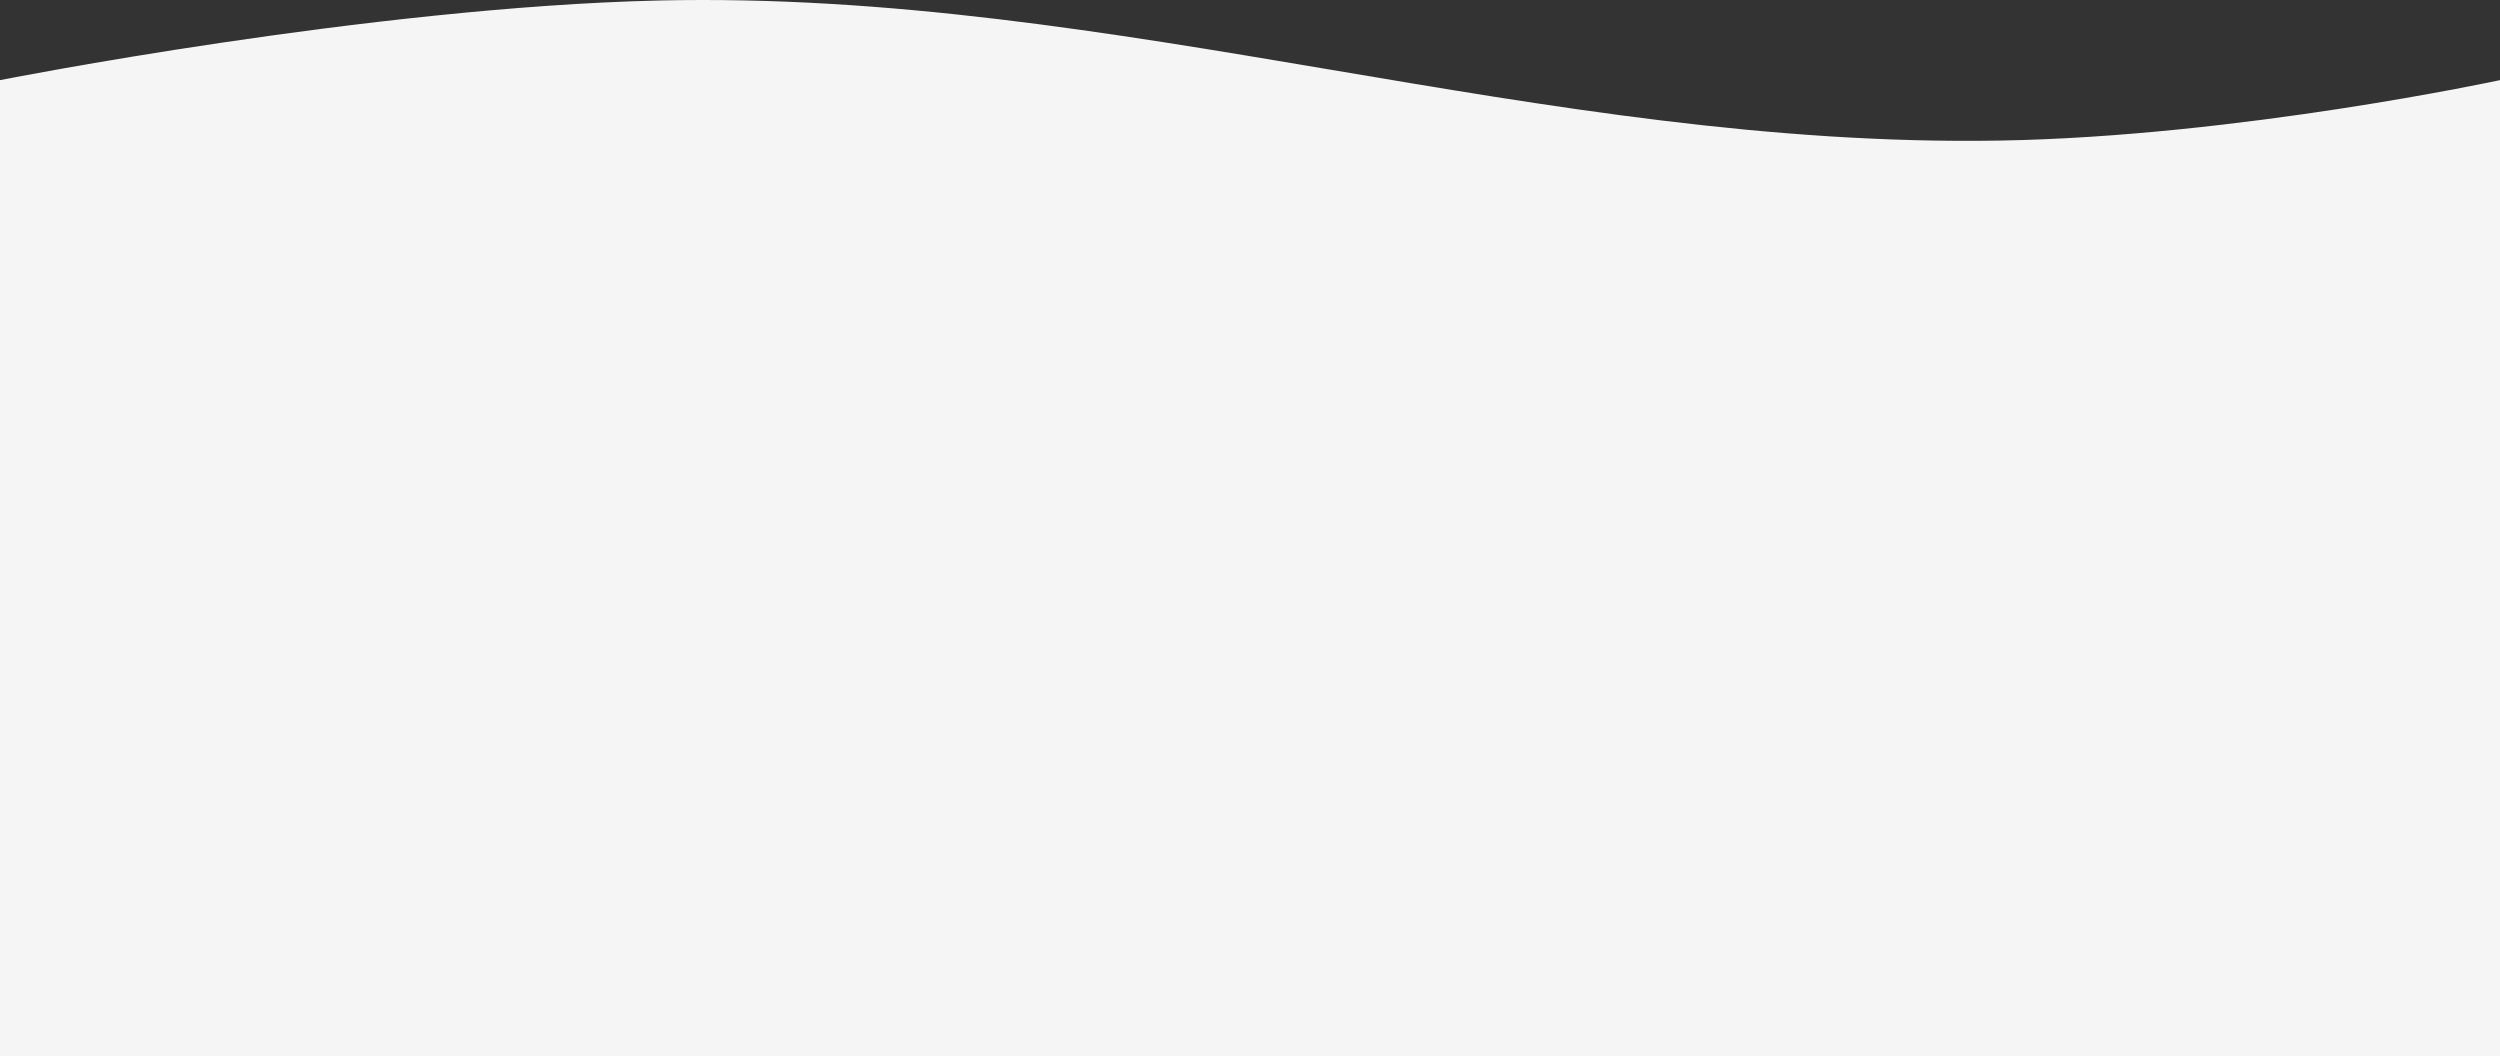
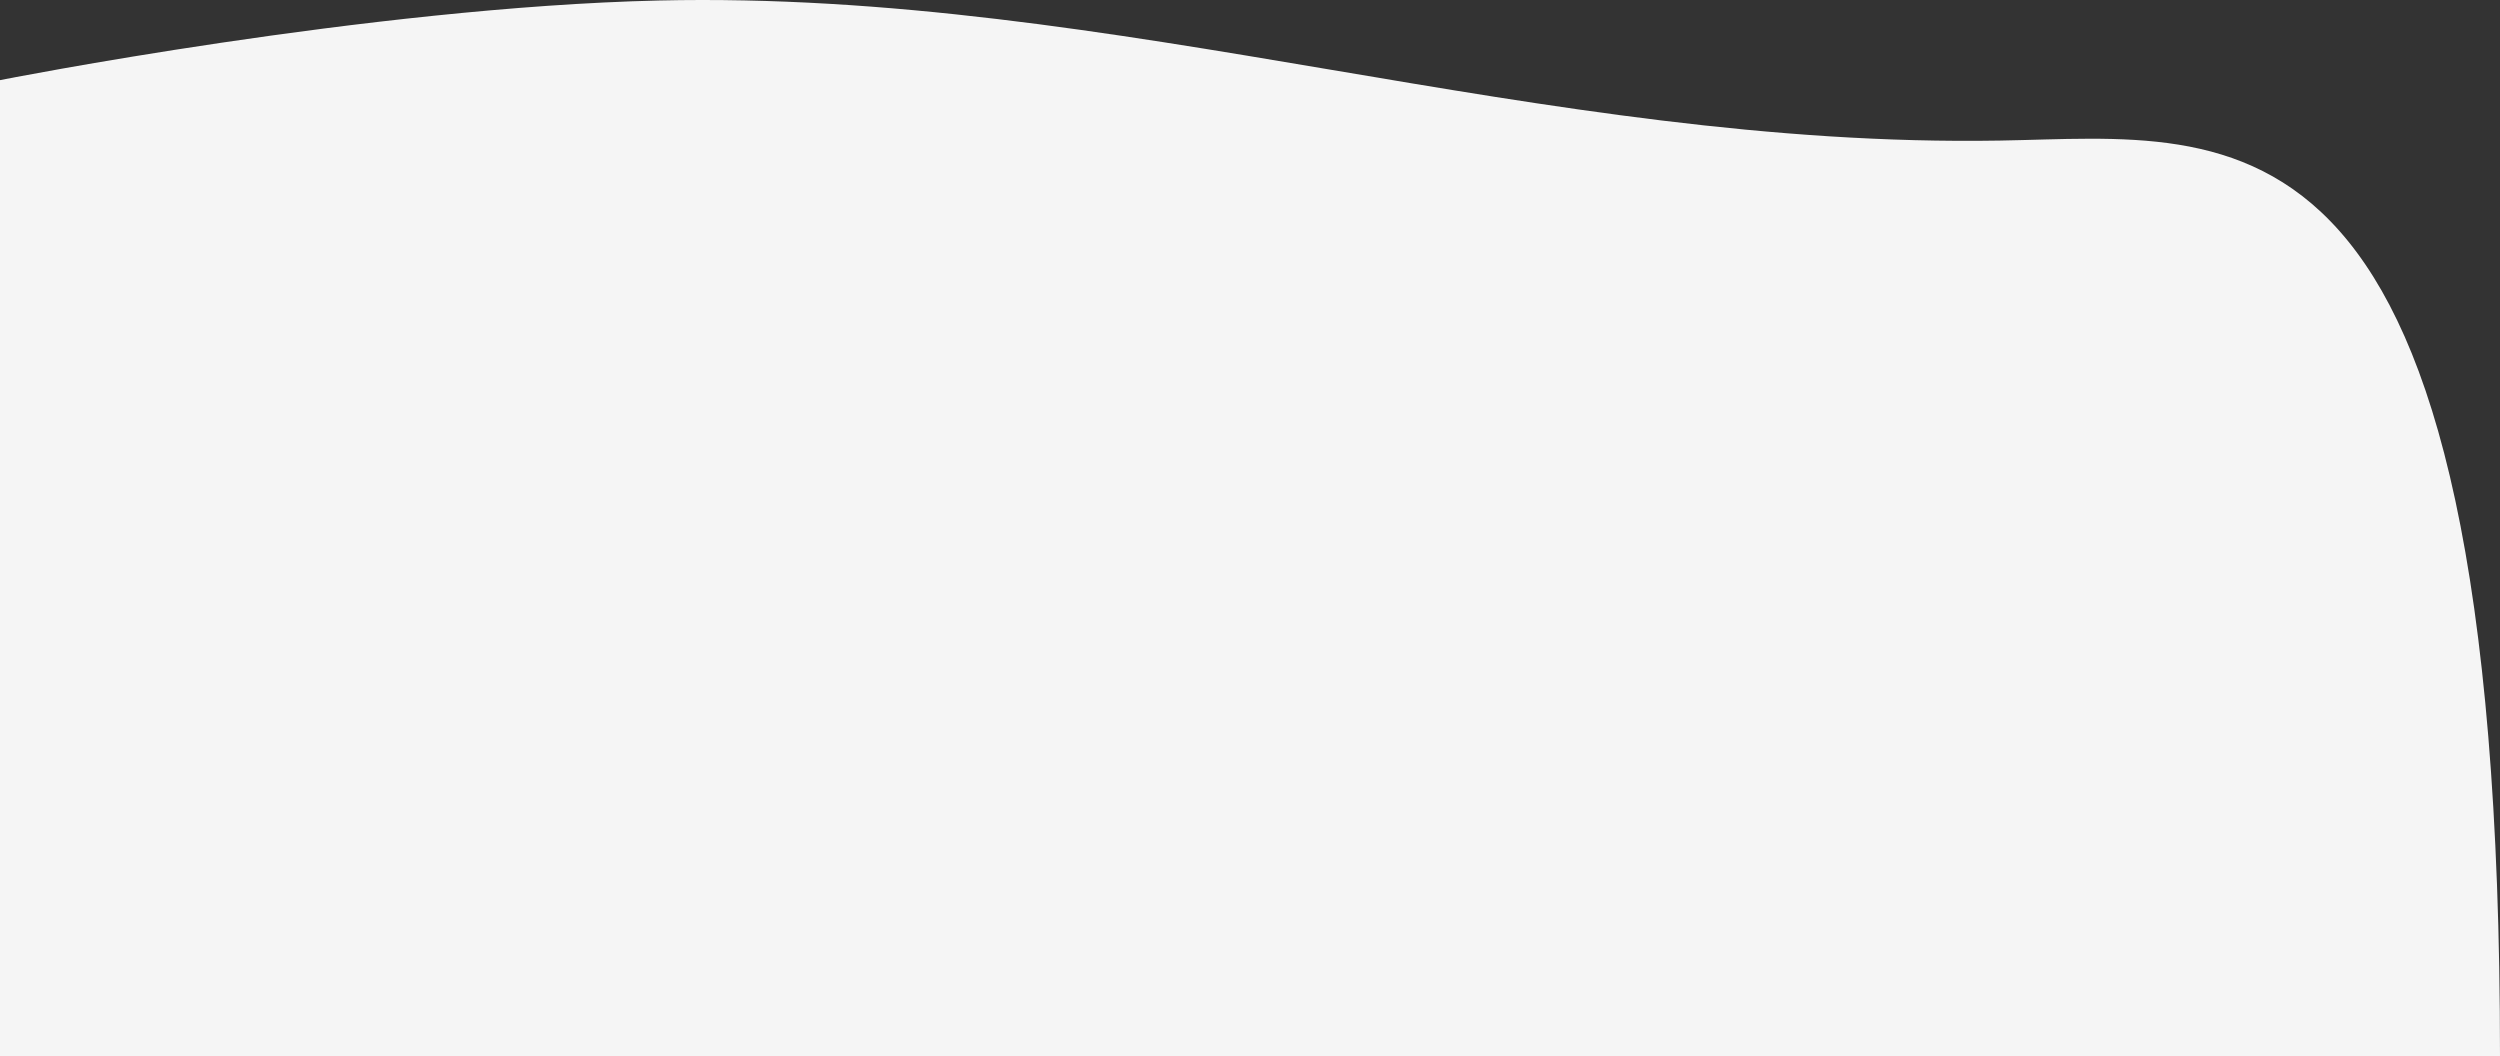
<svg xmlns="http://www.w3.org/2000/svg" width="7680" height="3244" viewBox="0 0 7680 3244" fill="none">
  <rect x="0" y="0" width="7680" height="3244" fill="#333333" stroke="none" />
-   <path d="M7680 3244V246.166C7680 246.166 6875.66 419.44 6144 431.847C4736.42 455.716 3431.26 -30.812 2024 1.546C1134.69 21.994 0 246.166 0 246.166V3244H1358H4520H7680Z" fill="#F5F5F5" />
+   <path d="M7680 3244C7680 246.166 6875.66 419.44 6144 431.847C4736.42 455.716 3431.26 -30.812 2024 1.546C1134.69 21.994 0 246.166 0 246.166V3244H1358H4520H7680Z" fill="#F5F5F5" />
</svg>